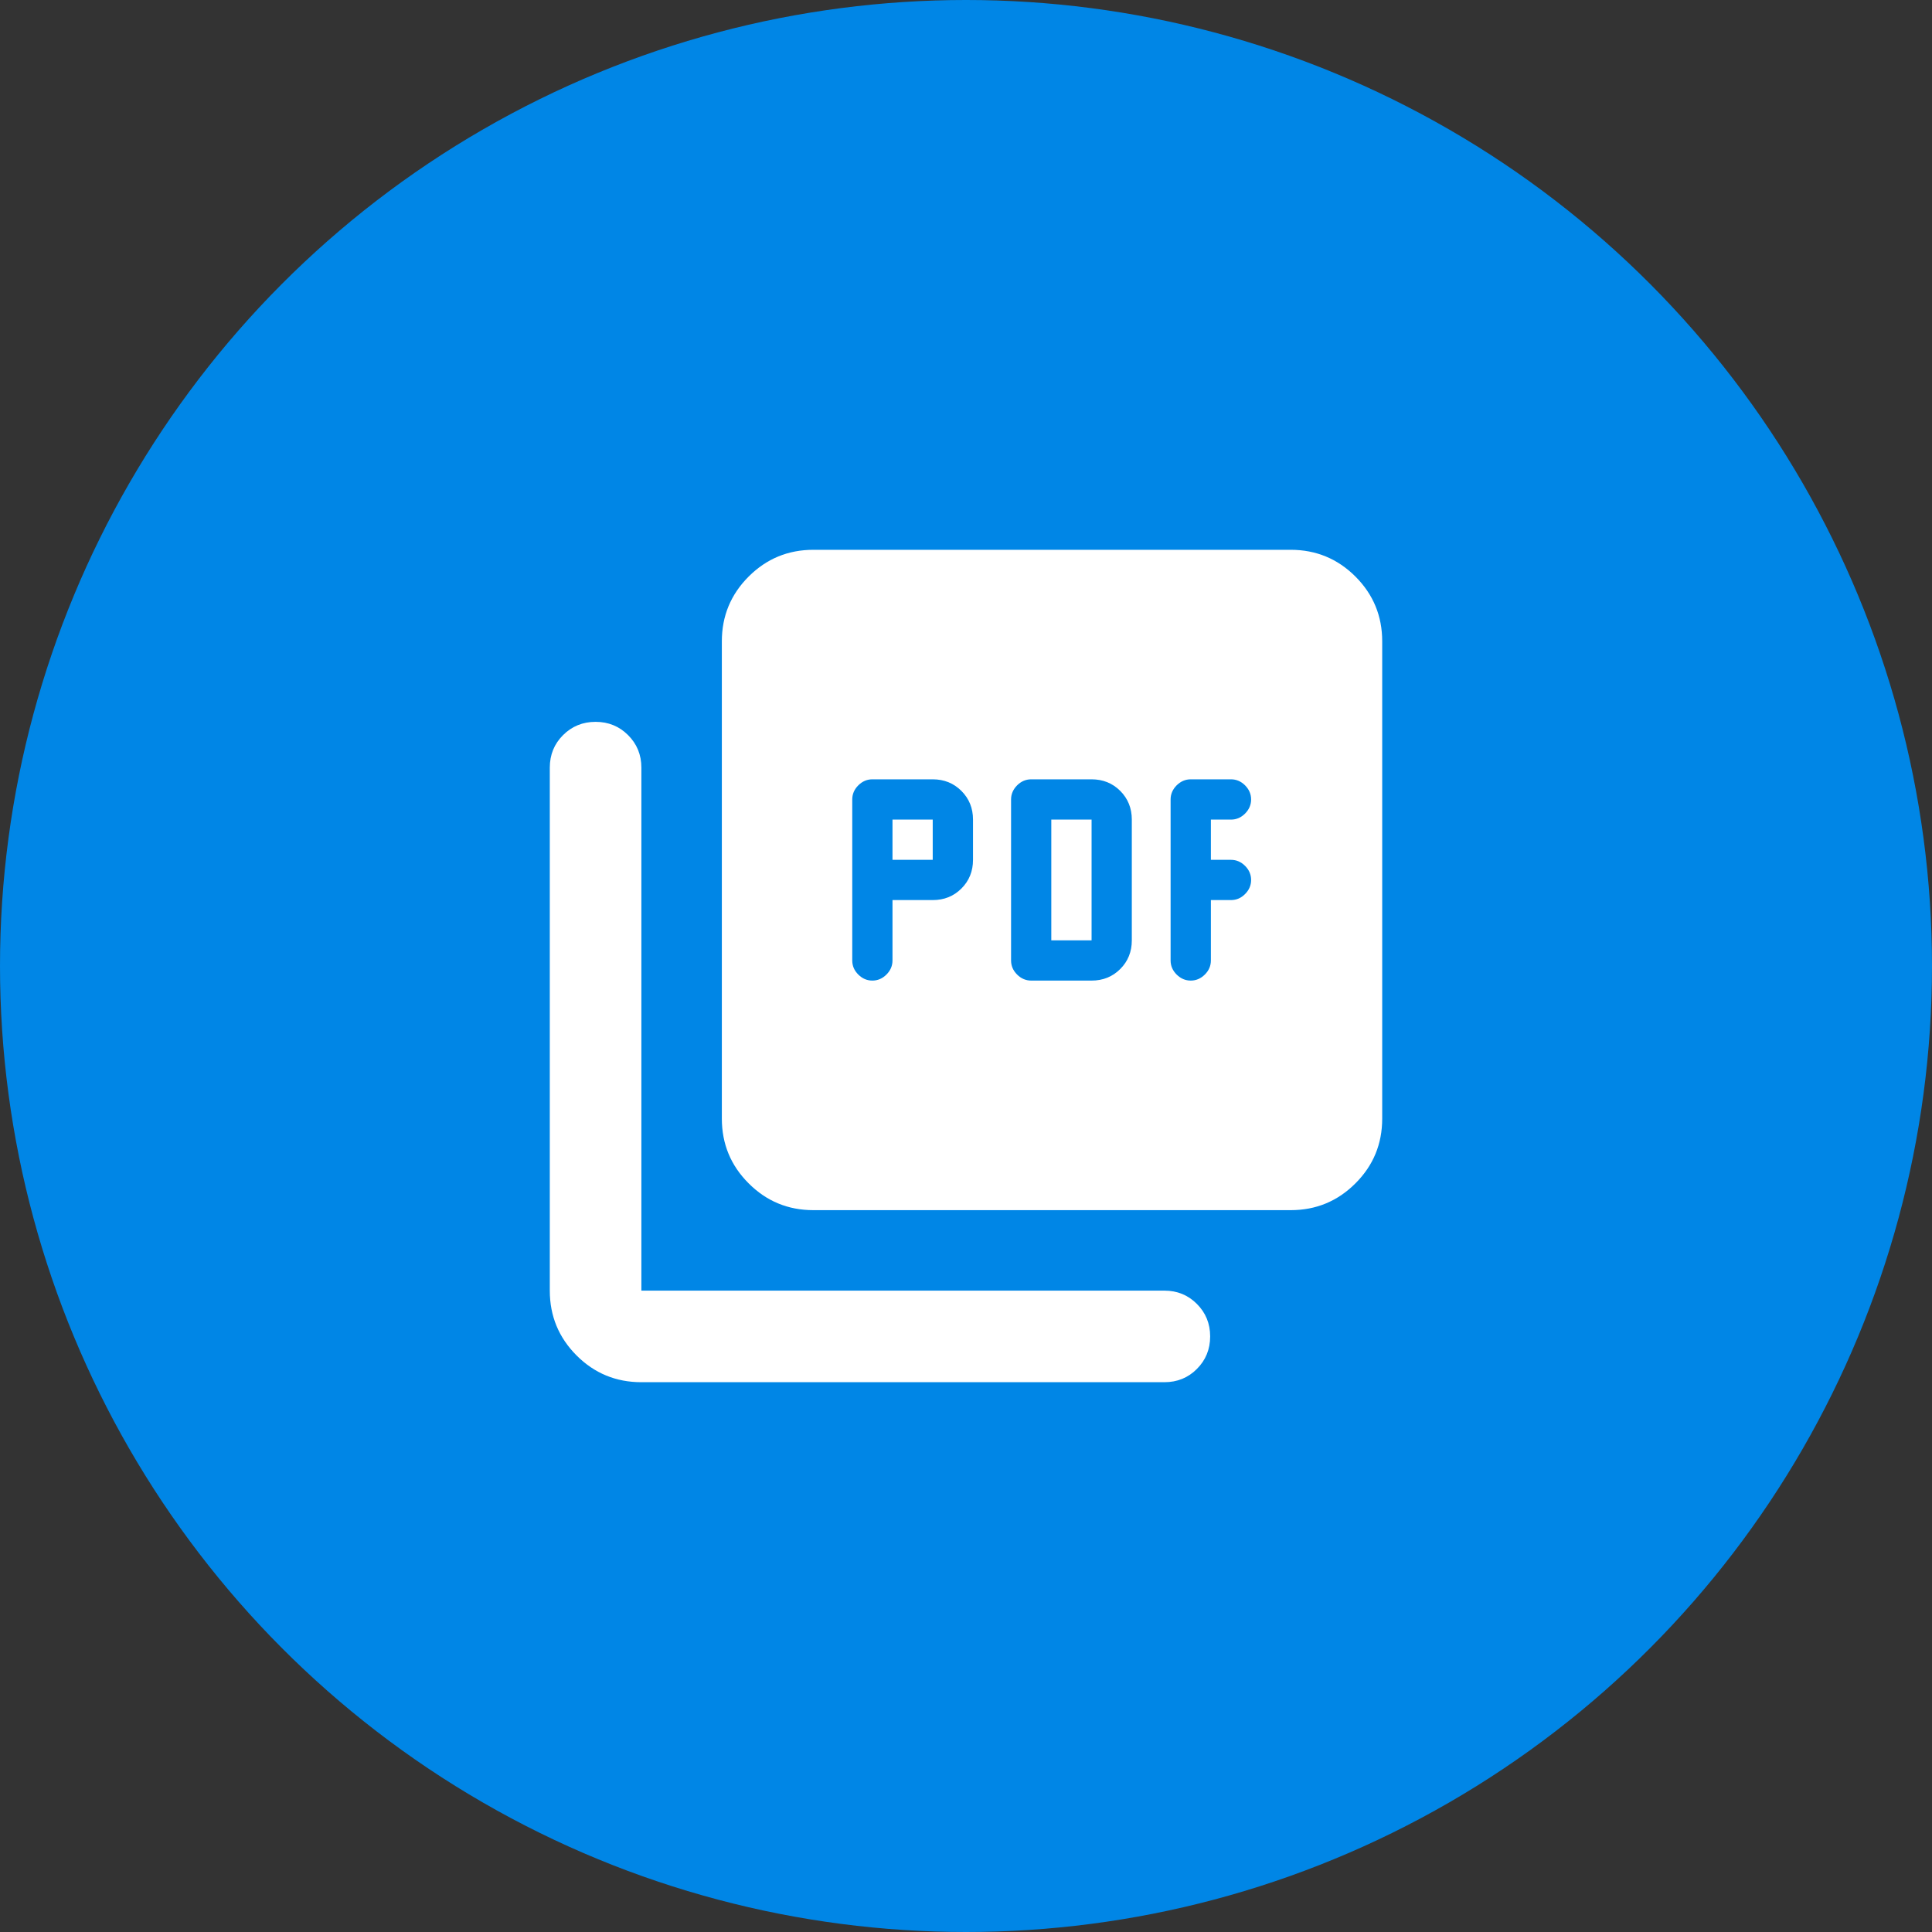
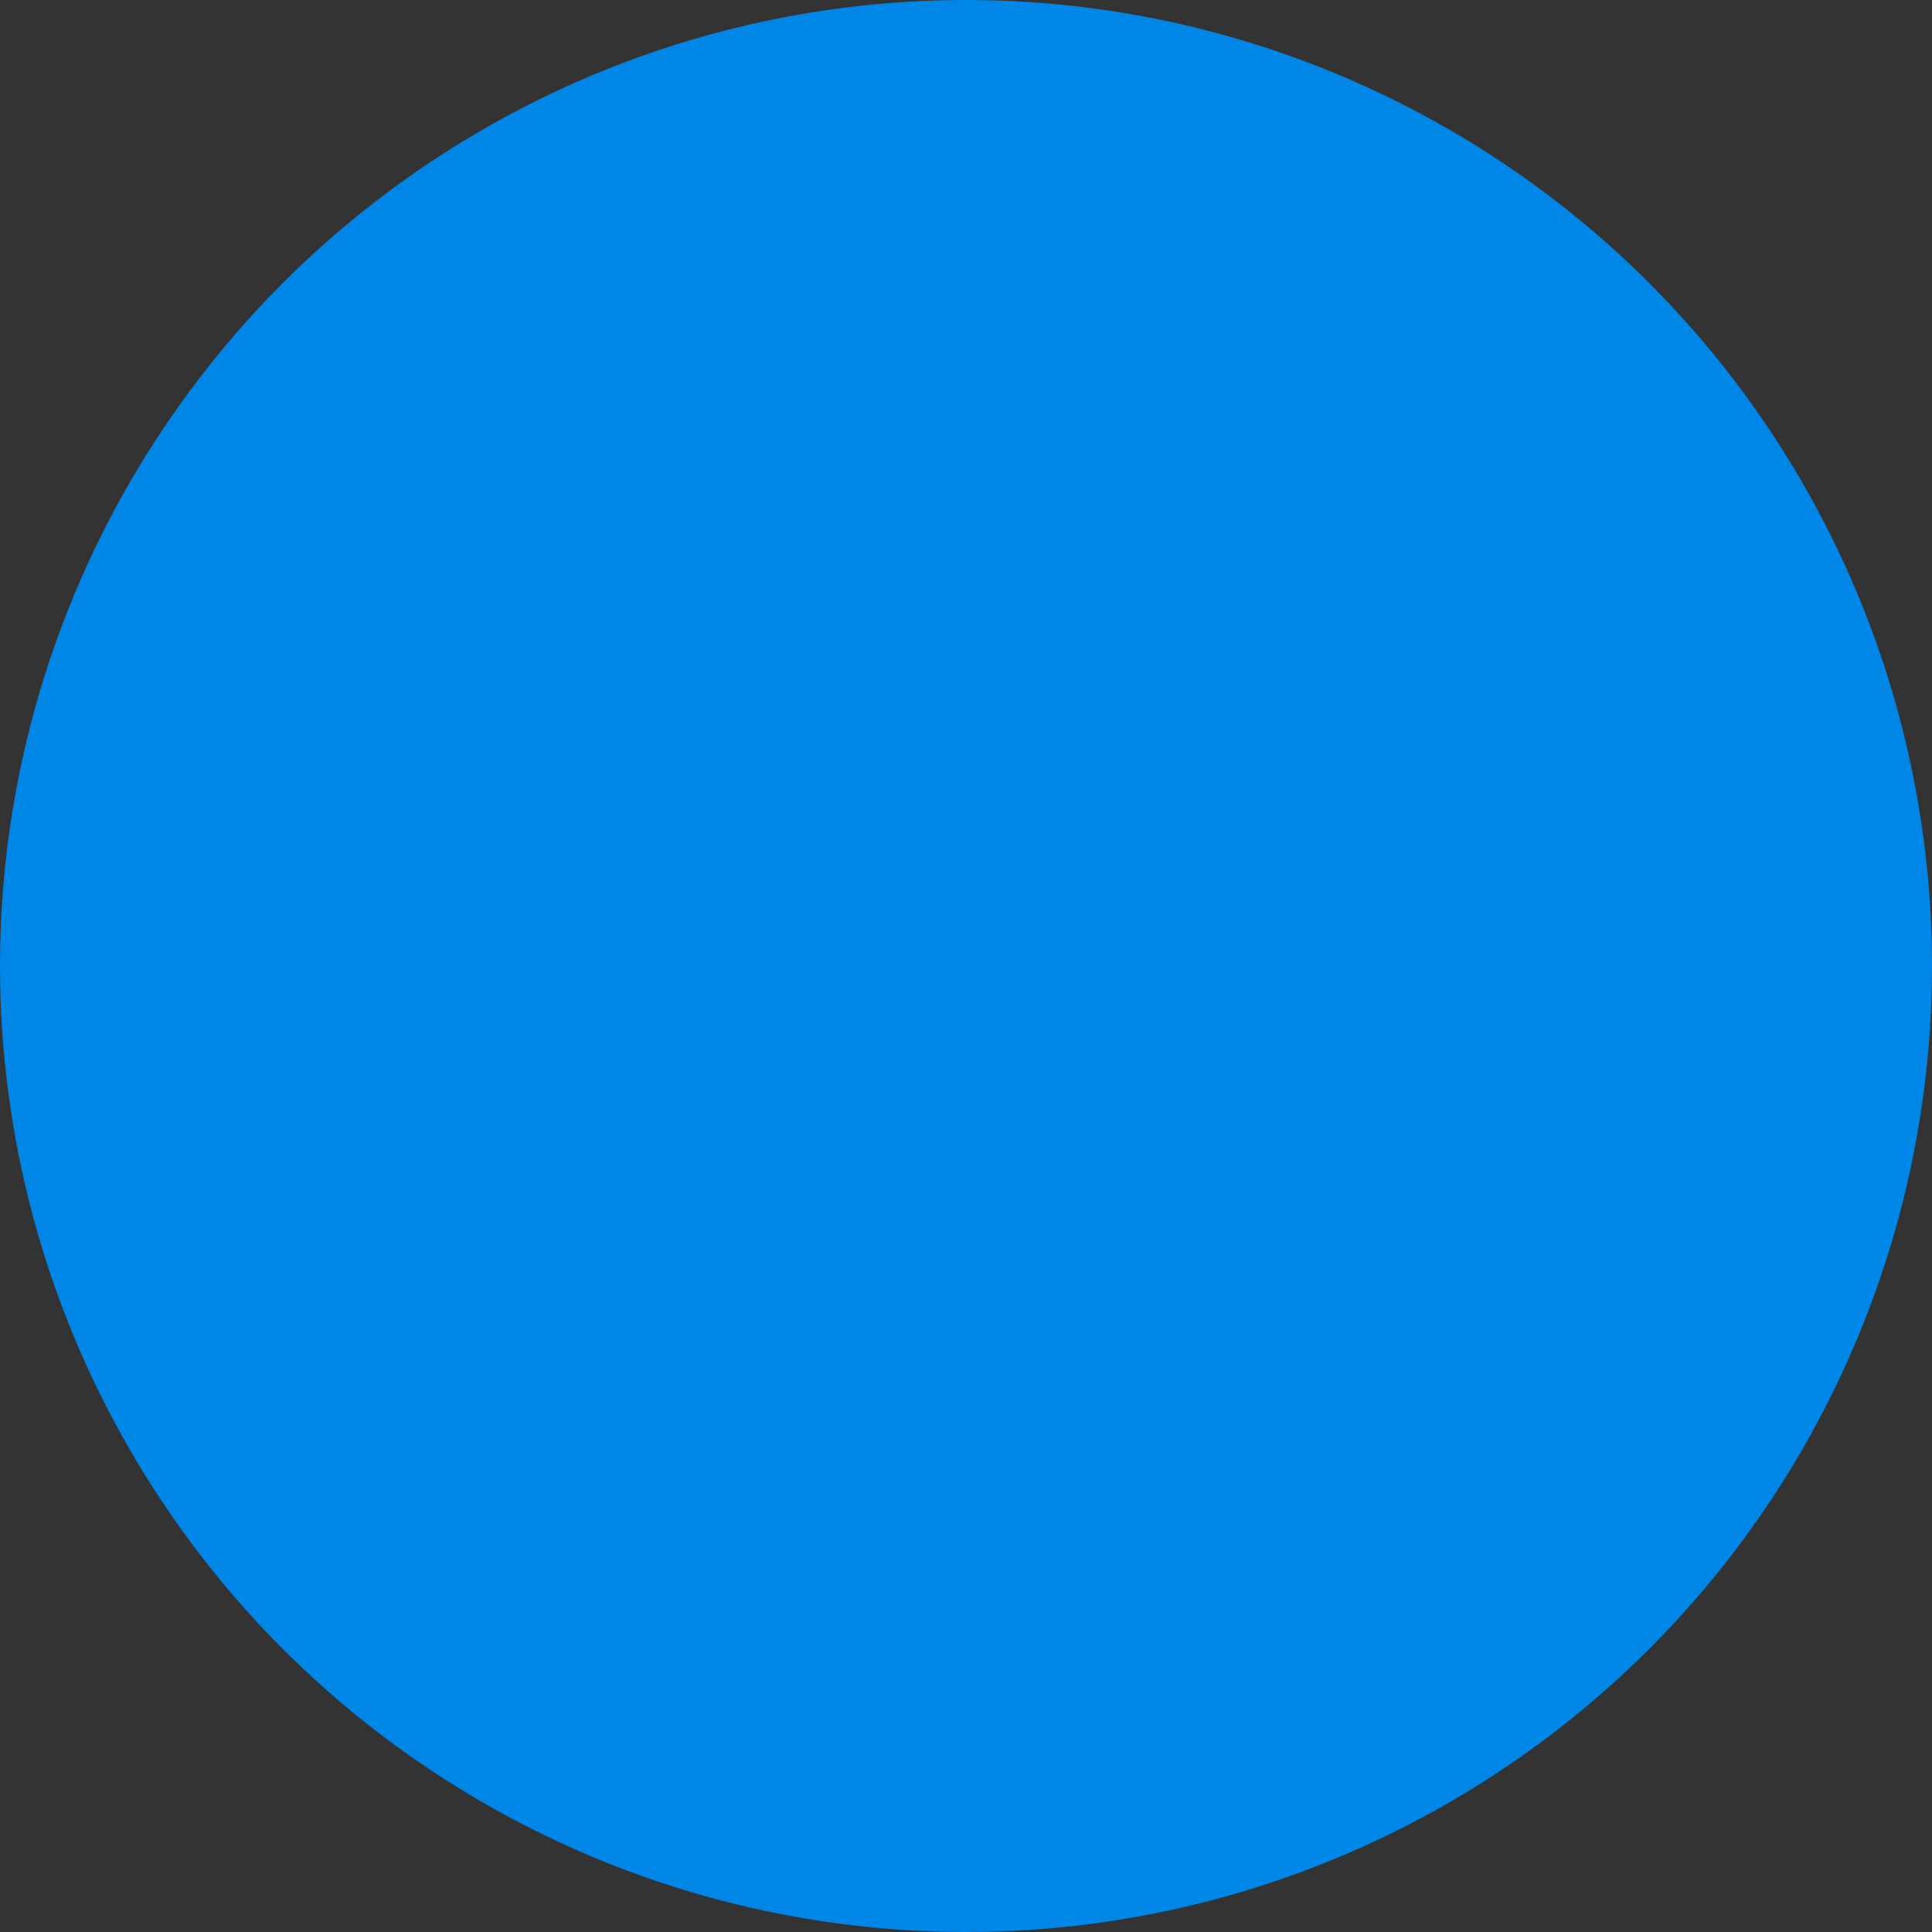
<svg xmlns="http://www.w3.org/2000/svg" width="40" height="40" viewBox="0 0 40 40" fill="none">
  <rect x="0" y="0" width="40" height="40" fill="#333333" stroke="none" />
  <circle cx="20" cy="20" r="20" fill="#0086E6" />
-   <path d="M18.478 18.635H19.311C19.547 18.635 19.745 18.556 19.905 18.396C20.065 18.236 20.145 18.038 20.145 17.802V16.969C20.145 16.733 20.065 16.535 19.905 16.375C19.745 16.215 19.547 16.135 19.311 16.135H18.061C17.95 16.135 17.853 16.177 17.77 16.26C17.686 16.344 17.645 16.441 17.645 16.552V19.885C17.645 19.997 17.686 20.094 17.77 20.177C17.853 20.26 17.95 20.302 18.061 20.302C18.172 20.302 18.27 20.26 18.353 20.177C18.436 20.094 18.478 19.997 18.478 19.885V18.635ZM18.478 17.802V16.969H19.311V17.802H18.478ZM22.6 20.302C22.836 20.302 23.034 20.222 23.194 20.062C23.353 19.903 23.433 19.705 23.433 19.469V16.969C23.433 16.733 23.353 16.535 23.194 16.375C23.034 16.215 22.836 16.135 22.6 16.135H21.35C21.239 16.135 21.141 16.177 21.058 16.26C20.975 16.344 20.933 16.441 20.933 16.552V19.885C20.933 19.997 20.975 20.094 21.058 20.177C21.141 20.26 21.239 20.302 21.35 20.302H22.6ZM21.766 19.469V16.969H22.6V19.469H21.766ZM25.07 18.635H25.486C25.598 18.635 25.695 18.594 25.778 18.51C25.861 18.427 25.903 18.33 25.903 18.219C25.903 18.108 25.861 18.01 25.778 17.927C25.695 17.844 25.598 17.802 25.486 17.802H25.07V16.969H25.486C25.598 16.969 25.695 16.927 25.778 16.844C25.861 16.76 25.903 16.663 25.903 16.552C25.903 16.441 25.861 16.344 25.778 16.26C25.695 16.177 25.598 16.135 25.486 16.135H24.653C24.542 16.135 24.445 16.177 24.361 16.26C24.278 16.344 24.236 16.441 24.236 16.552V19.885C24.236 19.997 24.278 20.094 24.361 20.177C24.445 20.26 24.542 20.302 24.653 20.302C24.764 20.302 24.861 20.26 24.945 20.177C25.028 20.094 25.07 19.997 25.07 19.885V18.635ZM16.841 25.055C16.316 25.055 15.869 24.87 15.5 24.5C15.13 24.131 14.945 23.684 14.945 23.159V13.278C14.945 12.754 15.13 12.307 15.5 11.937C15.869 11.568 16.316 11.383 16.841 11.383H26.722C27.246 11.383 27.694 11.568 28.063 11.937C28.433 12.307 28.617 12.754 28.617 13.278V23.159C28.617 23.684 28.433 24.131 28.063 24.5C27.694 24.87 27.246 25.055 26.722 25.055H16.841ZM13.279 28.617C12.754 28.617 12.307 28.433 11.937 28.063C11.568 27.693 11.383 27.246 11.383 26.721V15.893C11.383 15.627 11.474 15.403 11.657 15.22C11.84 15.037 12.065 14.945 12.331 14.945C12.597 14.945 12.821 15.037 13.004 15.22C13.187 15.403 13.279 15.627 13.279 15.893V26.721H24.107C24.373 26.721 24.598 26.813 24.78 26.996C24.963 27.179 25.055 27.403 25.055 27.669C25.055 27.935 24.963 28.16 24.78 28.343C24.598 28.526 24.373 28.617 24.107 28.617H13.279Z" fill="white" />
</svg>